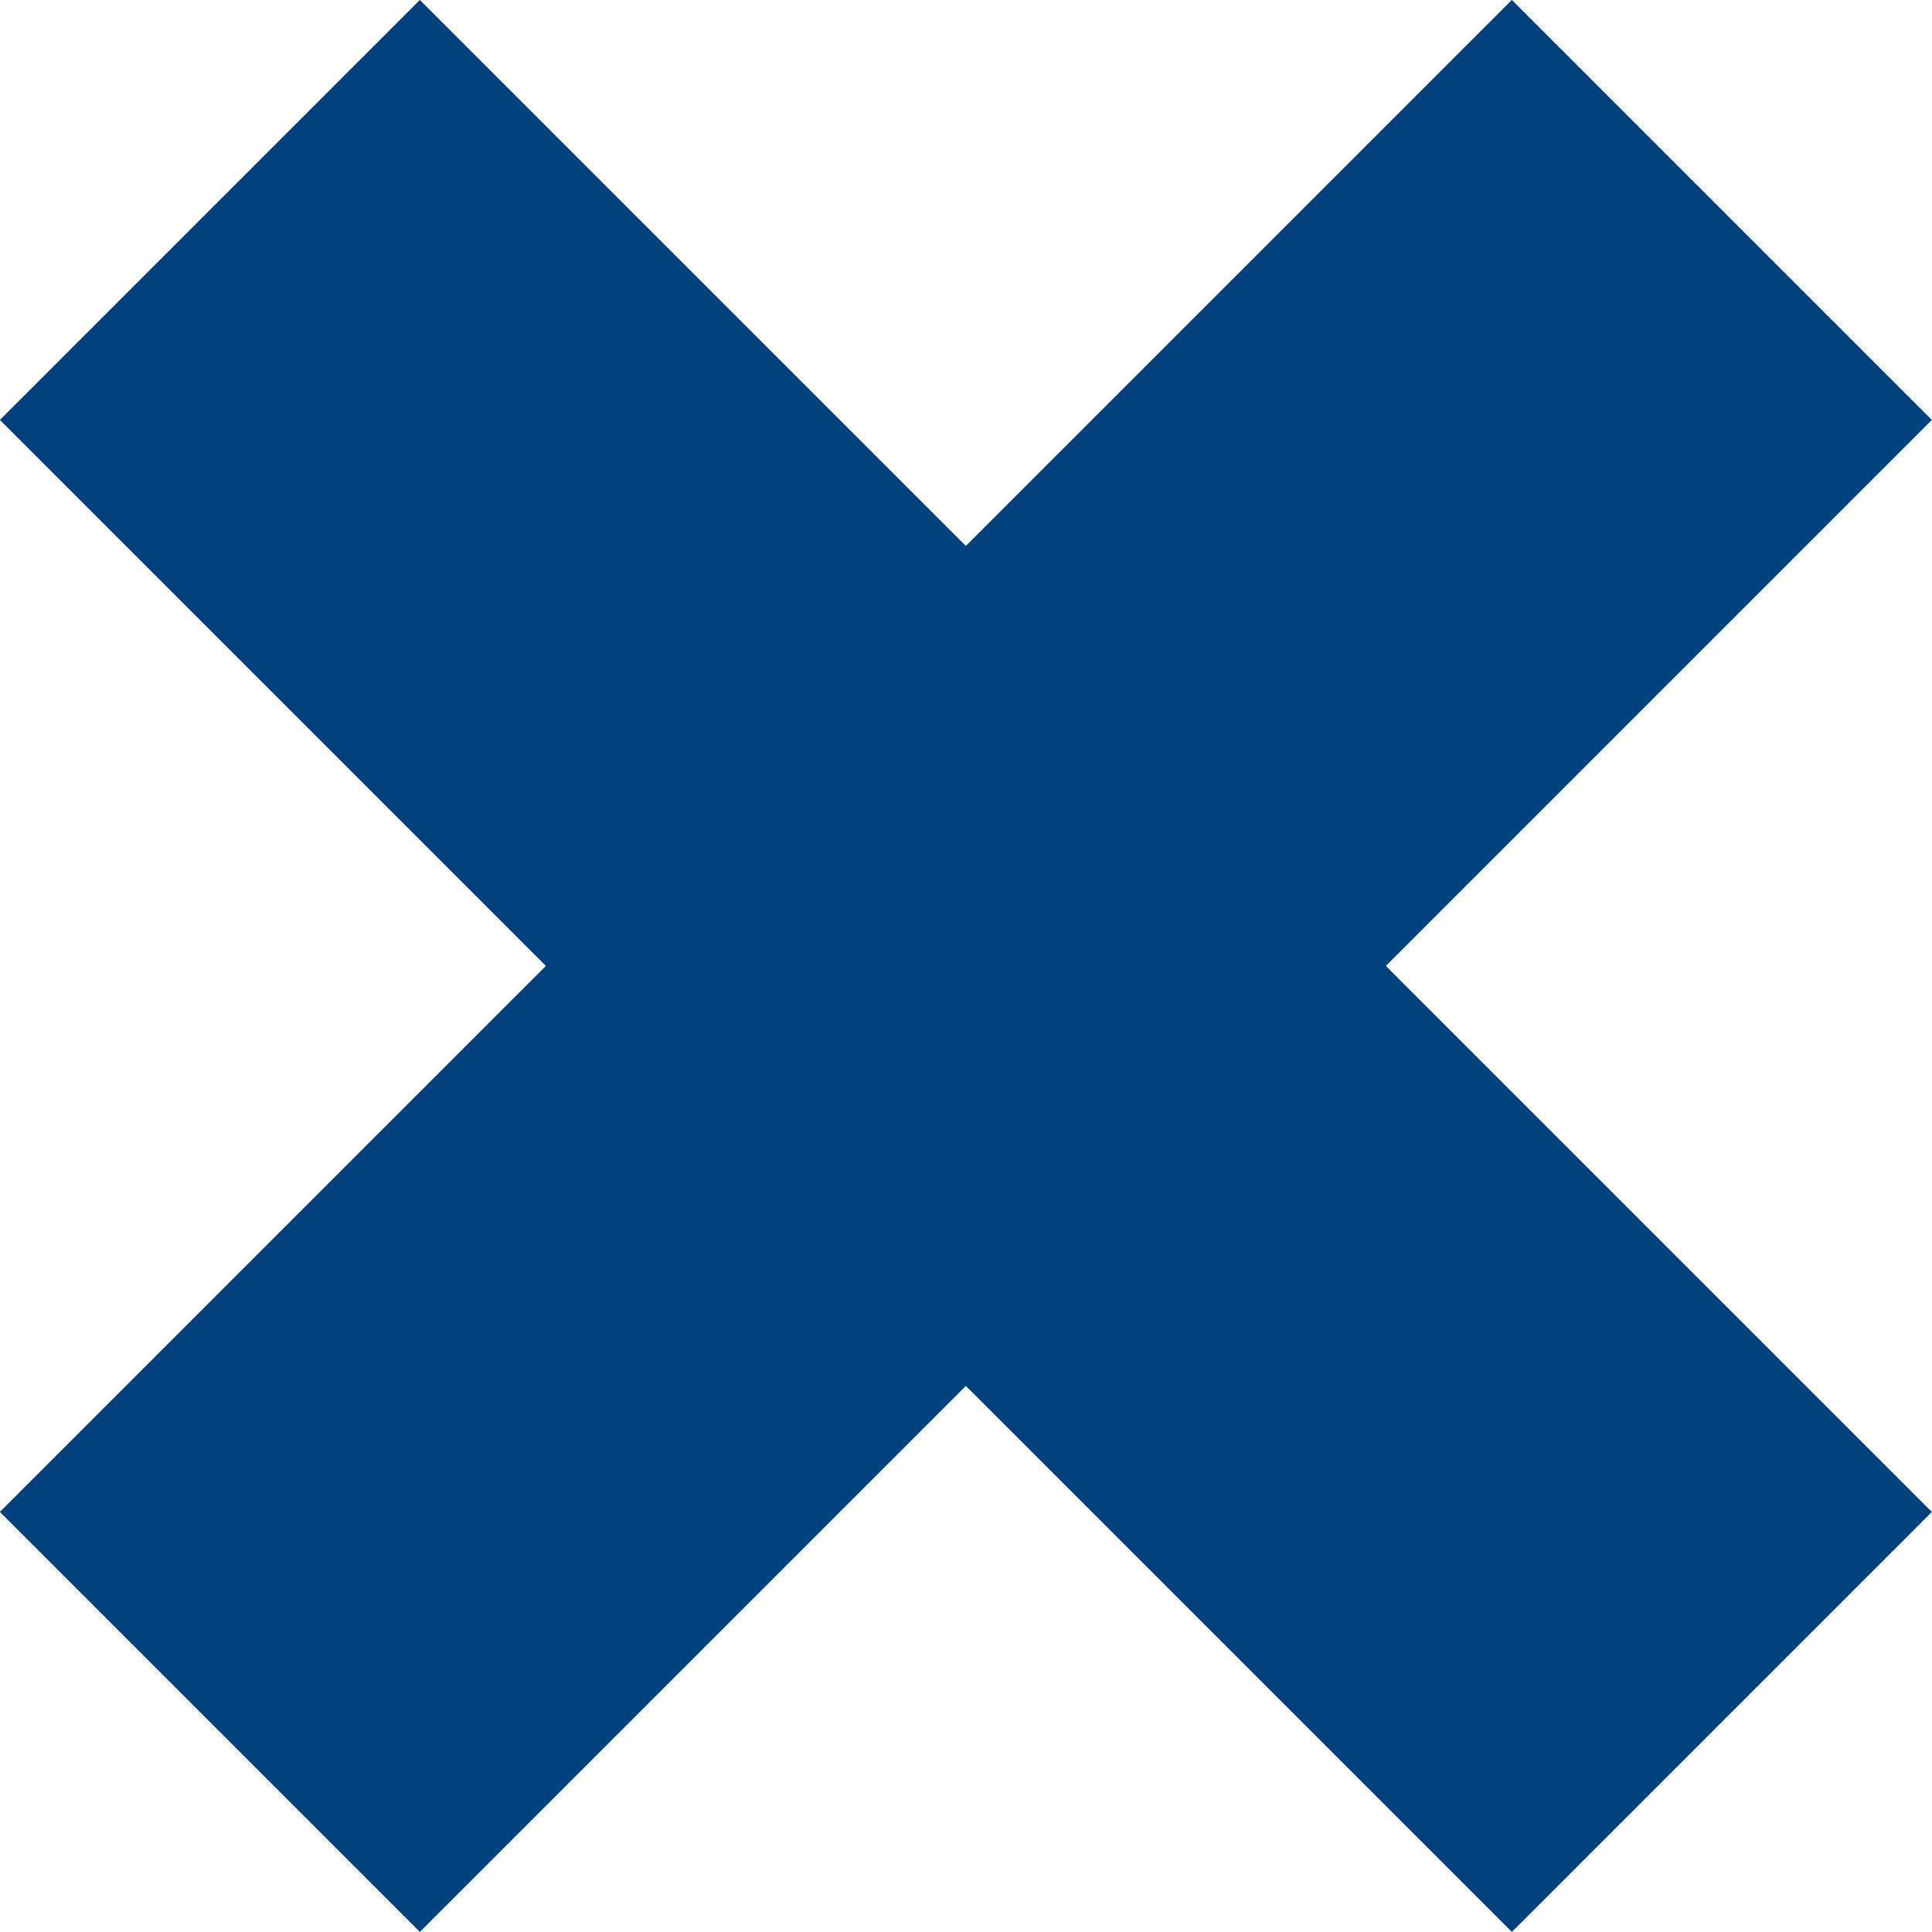
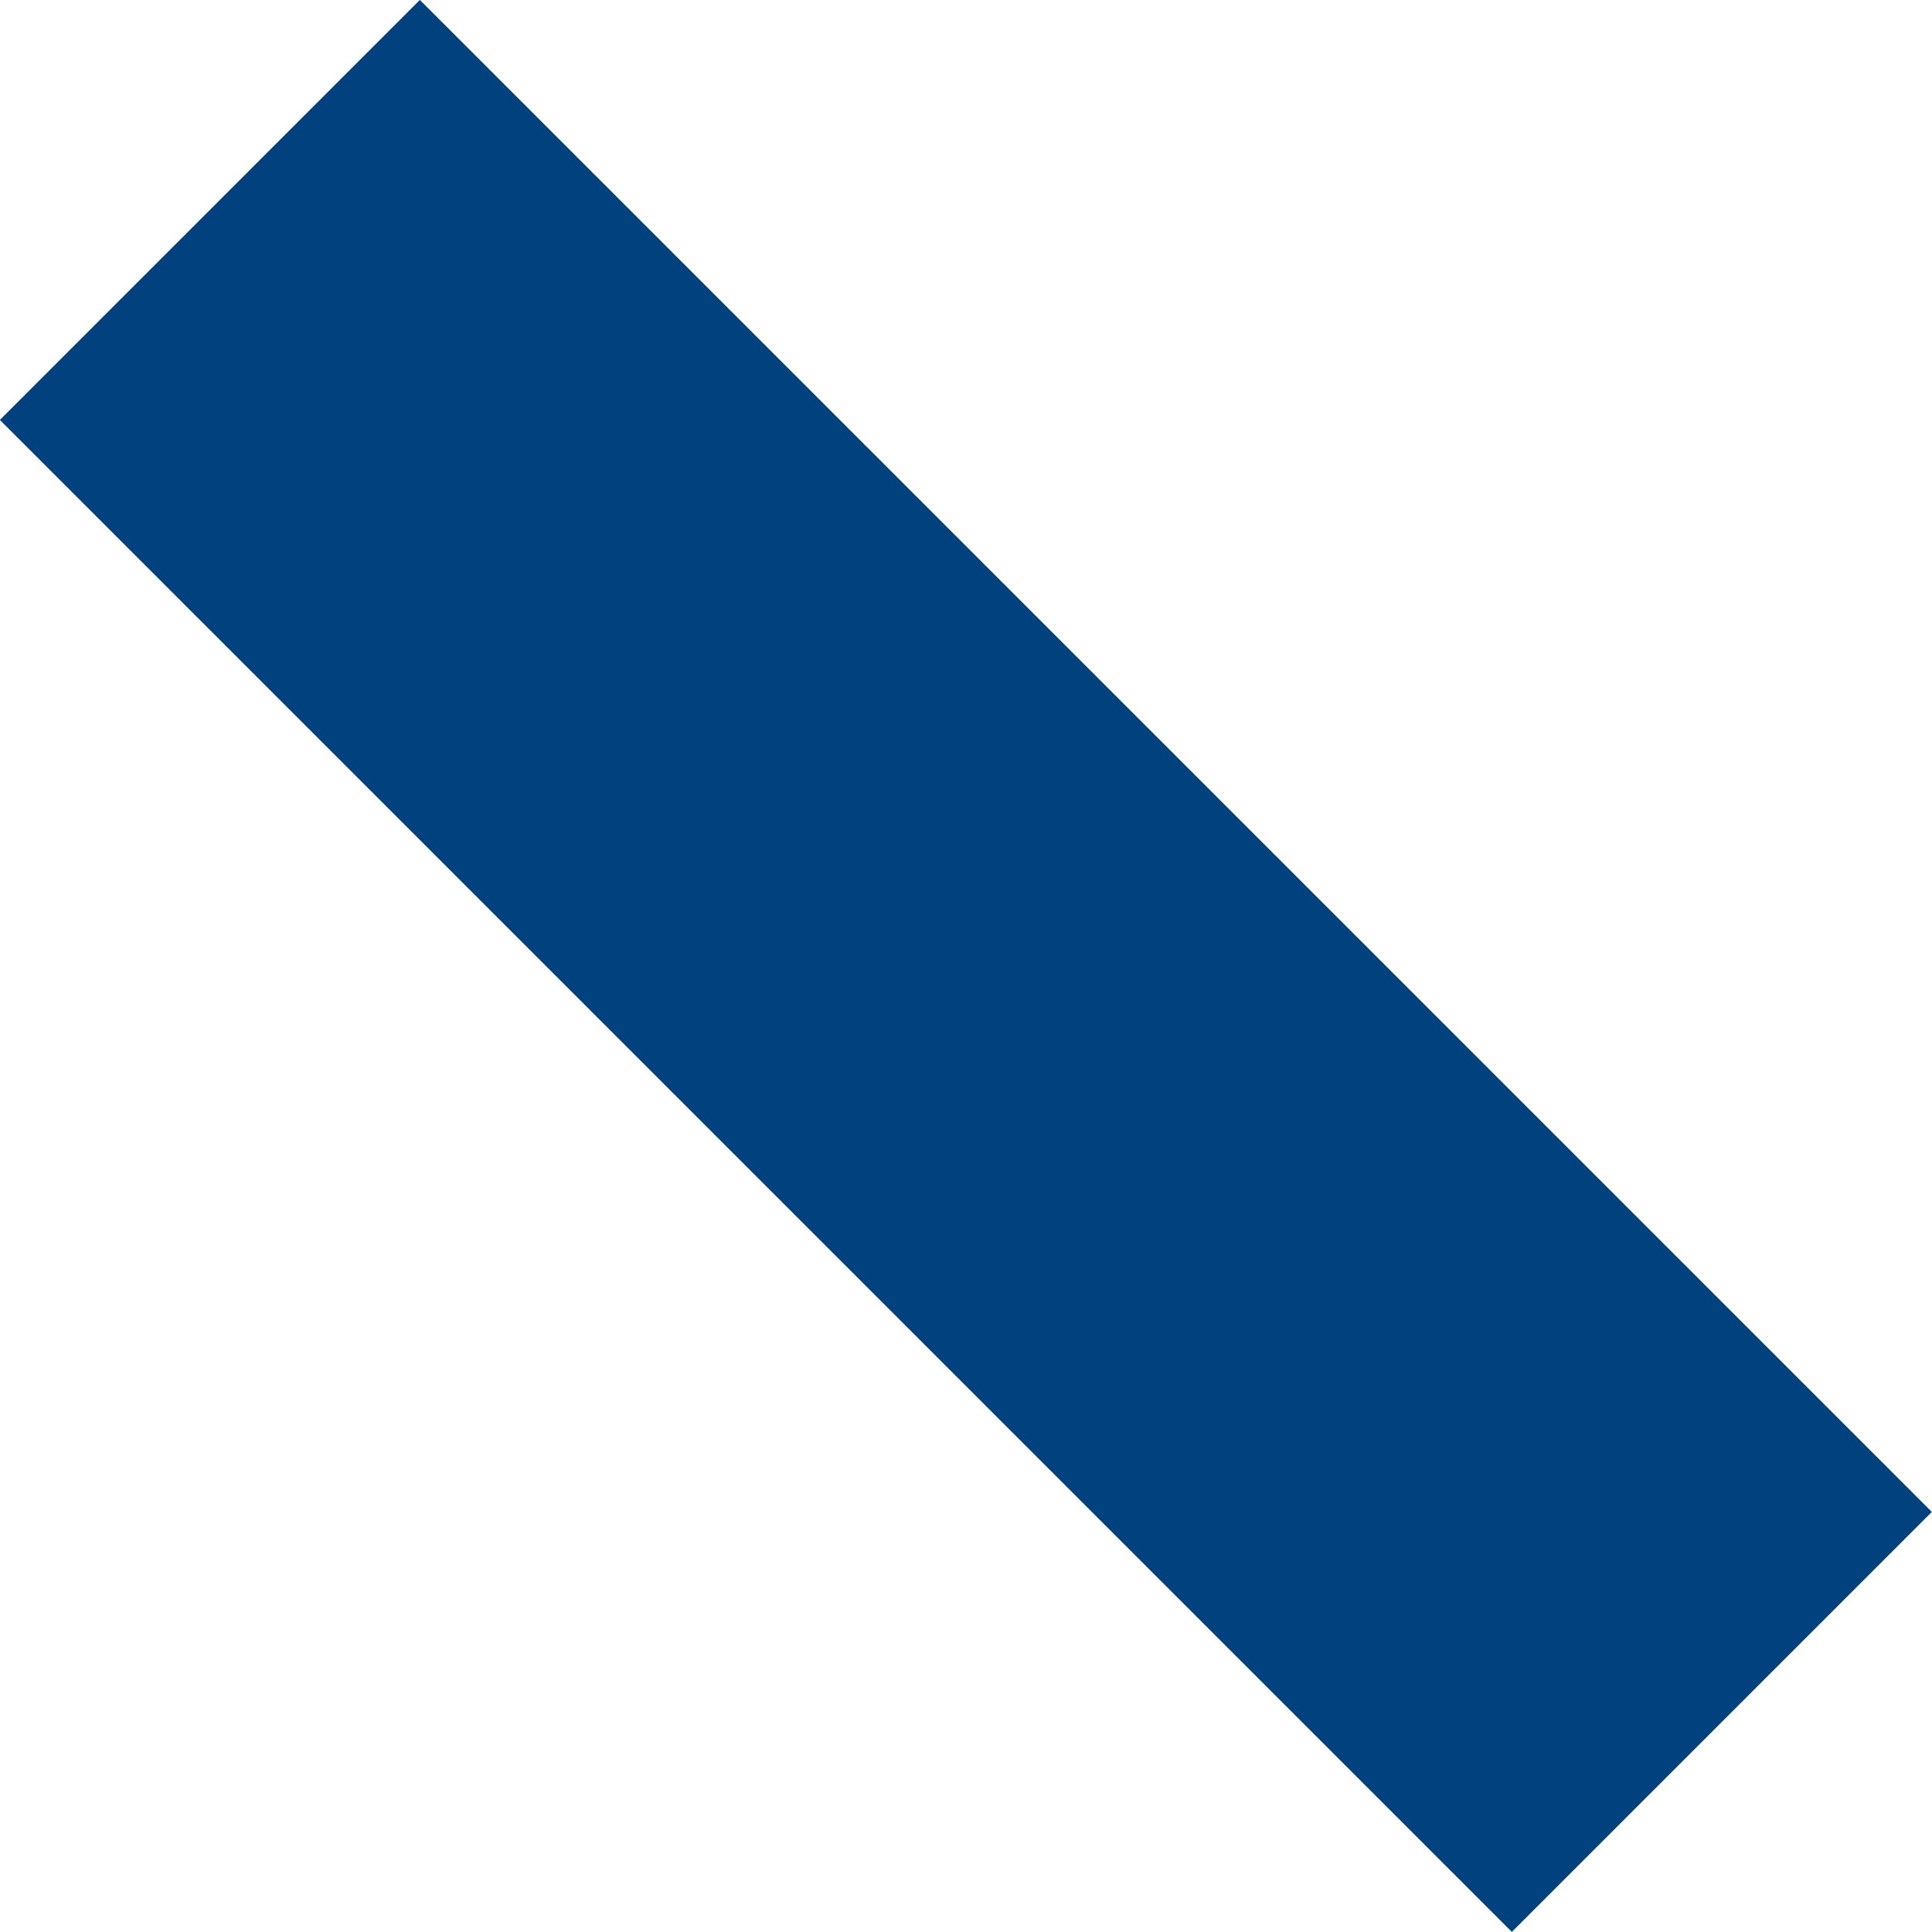
<svg xmlns="http://www.w3.org/2000/svg" viewBox="0 0 130.11 130.11" fill="#00417E">
  <g id="Ebene_2" data-name="Ebene 2">
    <g id="Ebene_1-2" data-name="Ebene 1">
      <rect x="45.05" y="-6.95" width="40" height="144" transform="translate(-26.95 65.05) rotate(-45)" />
-       <rect x="-6.95" y="45.05" width="144" height="40" transform="translate(-26.95 65.05) rotate(-45)" />
    </g>
  </g>
</svg>